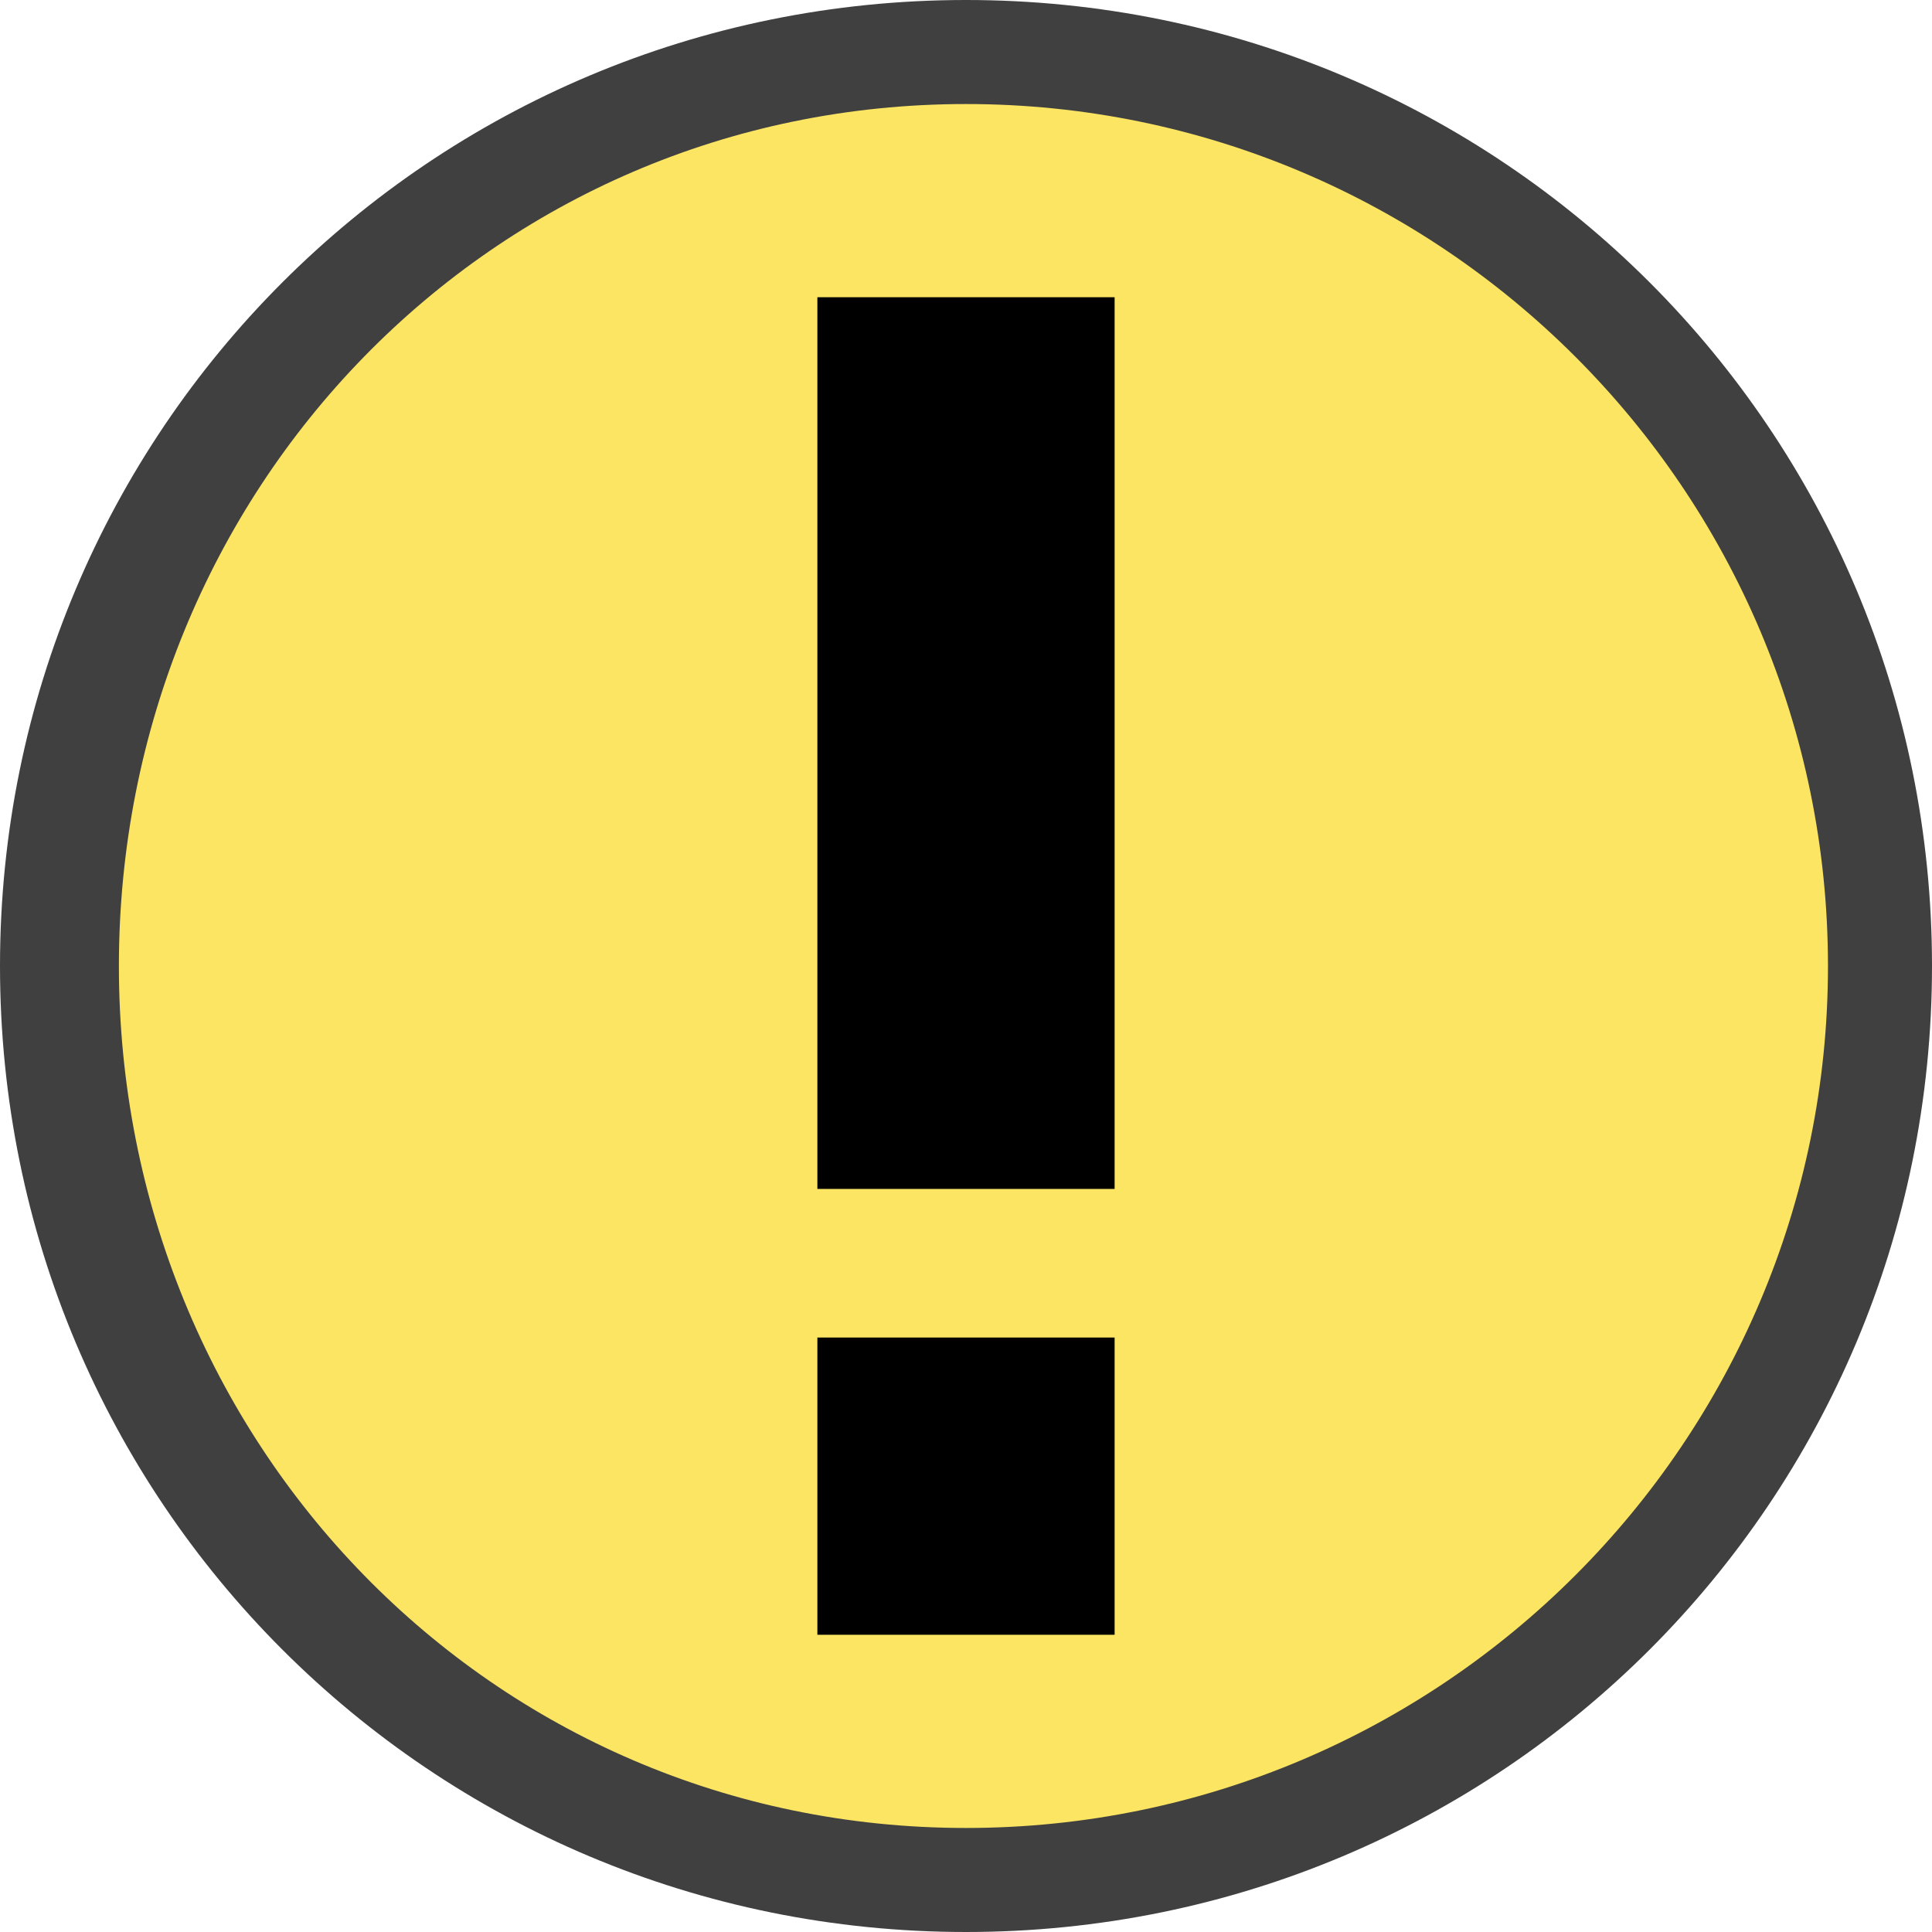
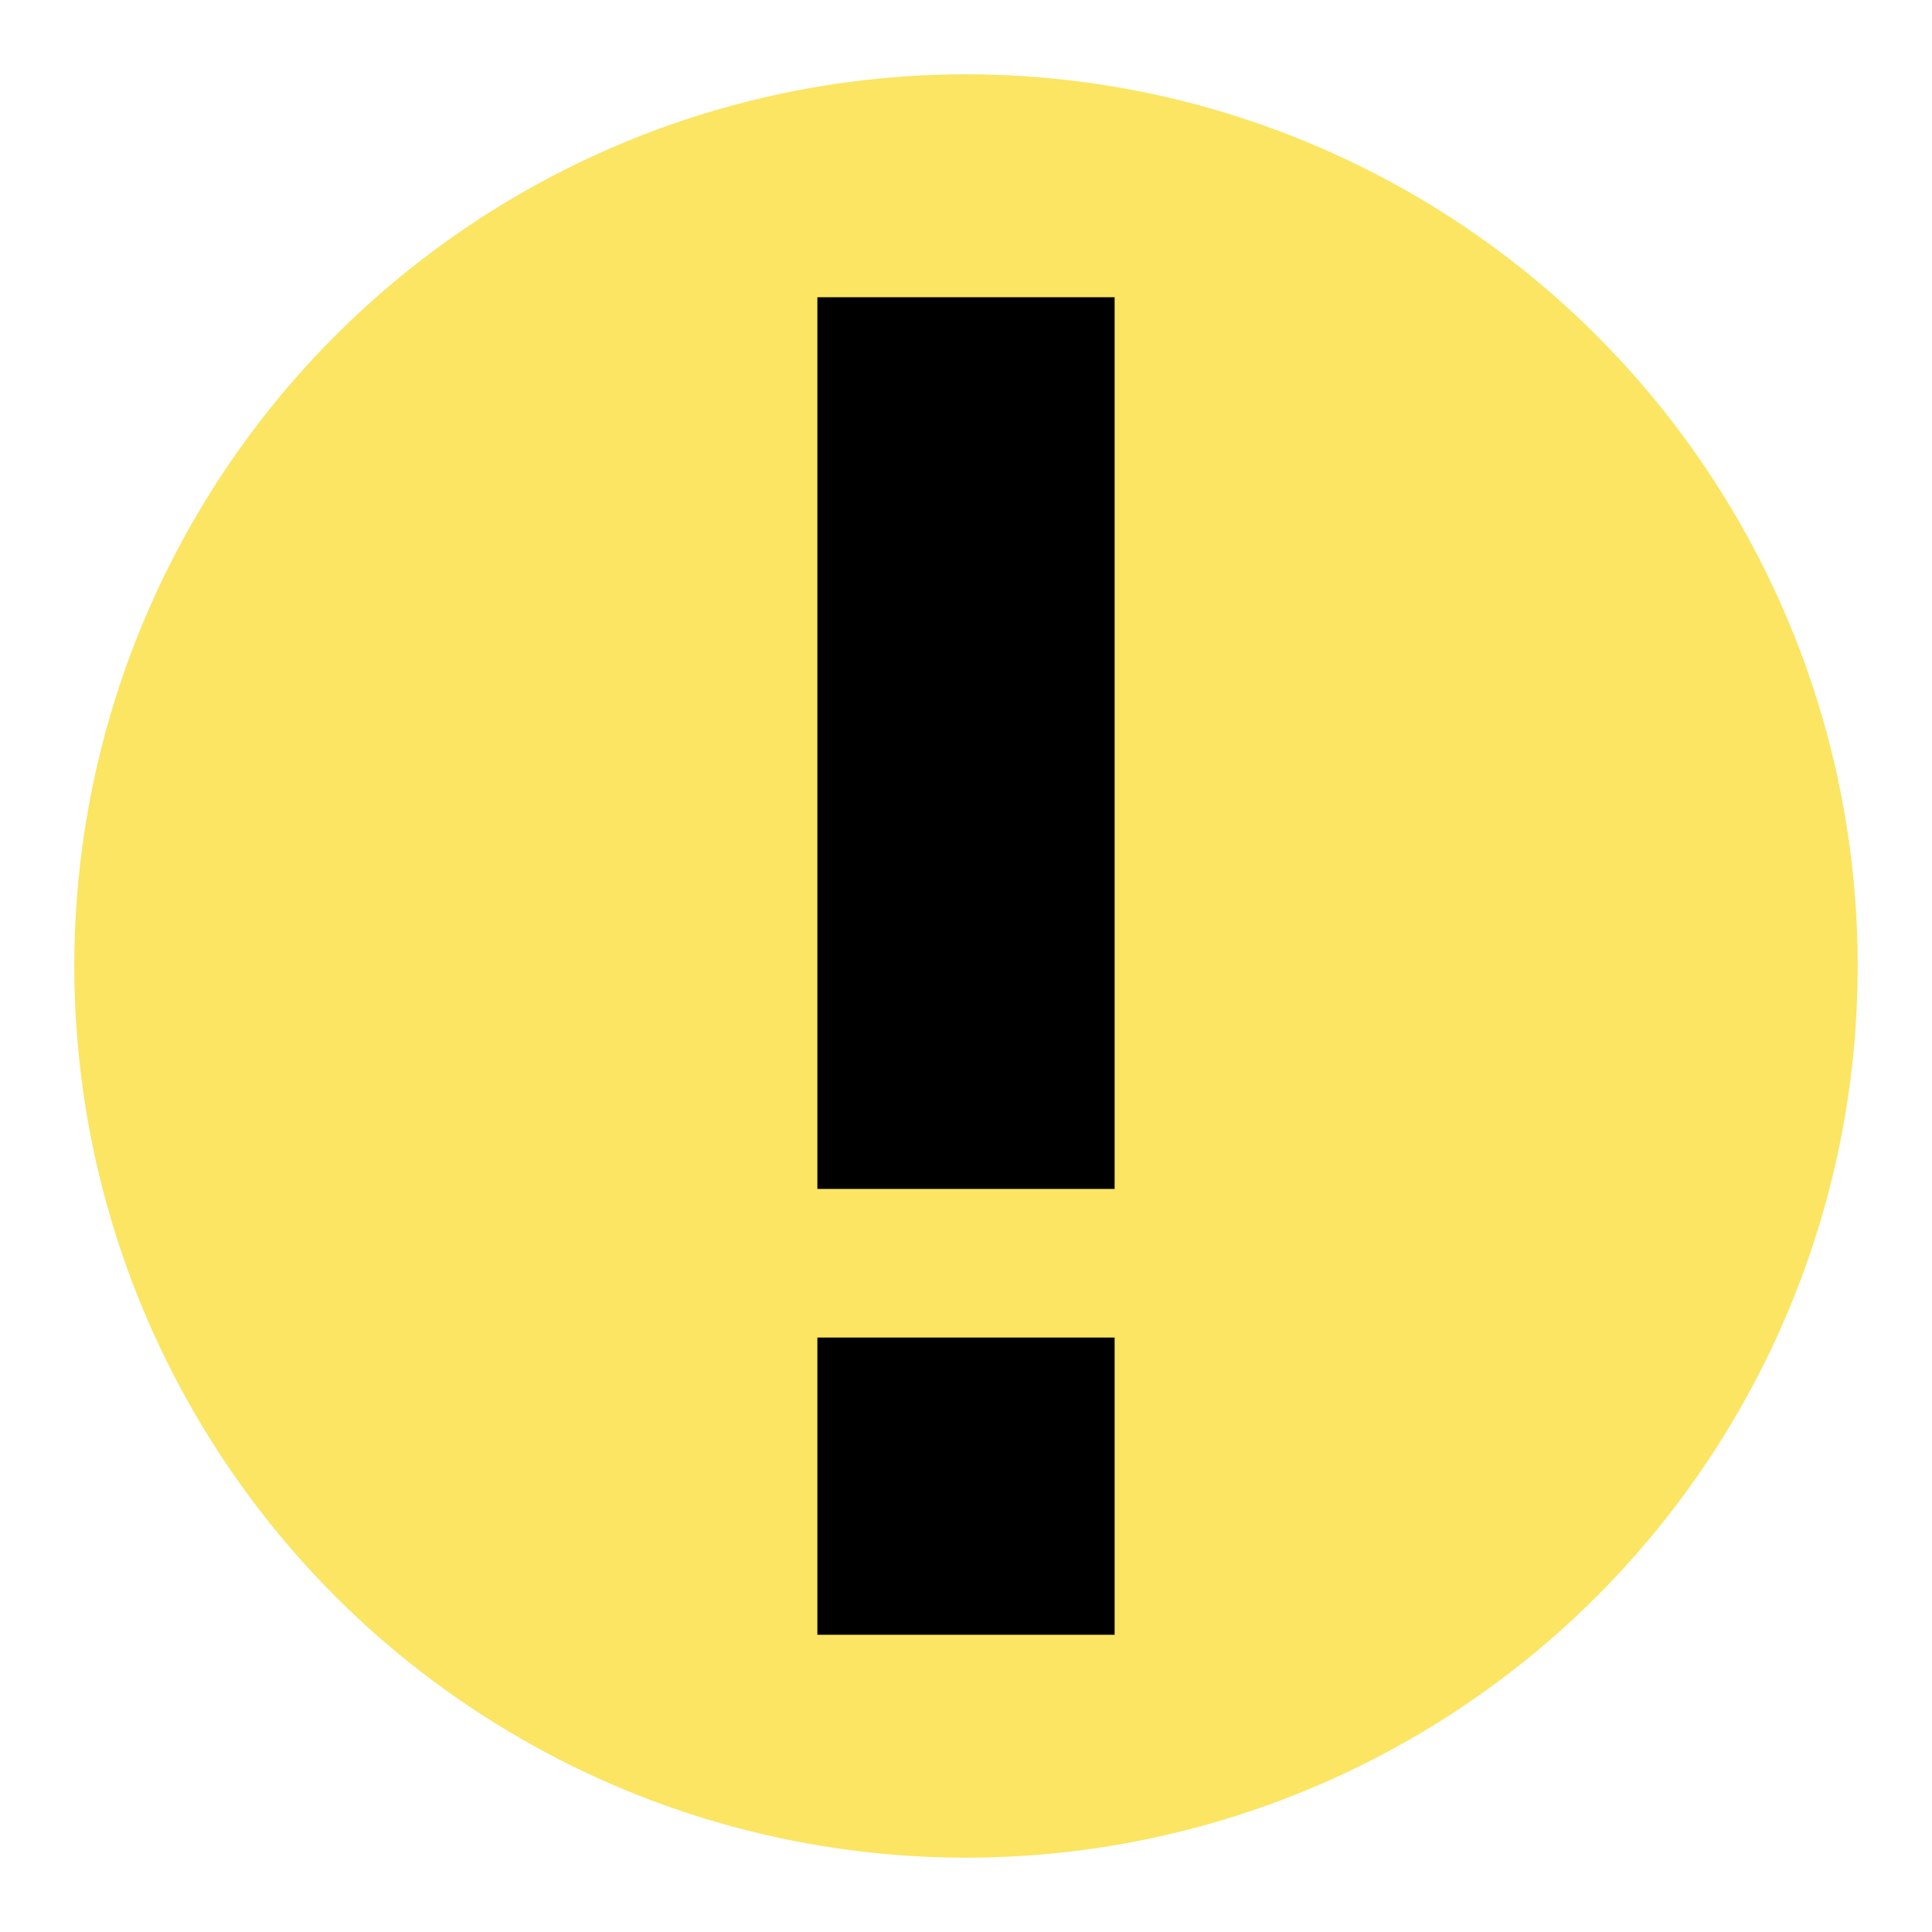
<svg xmlns="http://www.w3.org/2000/svg" xmlns:ns1="http://www.inkscape.org/namespaces/inkscape" xmlns:ns2="http://sodipodi.sourceforge.net/DTD/sodipodi-0.dtd" version="1.1" id="svg2" ns1:version="0.91 r13725" ns2:docname="tmsg_warning.svg" x="0px" y="0px" viewBox="0 0 13 13" style="enable-background:new 0 0 13 13;" xml:space="preserve">
  <style type="text/css">
	.st0{fill:none;}
	.st1{fill:#FBE563;}
	.st2{fill:#404040;}
</style>
-   <rect id="rect4" y="0" class="st0" width="13" height="13" />
  <circle id="circle8" class="st1" cx="6.5" cy="6.5" r="6" />
-   <path class="st2" d="M6.5,0.7c3.2,0,5.8,2.6,5.8,5.8s-2.6,5.8-5.8,5.8S0.8,9.7,0.8,6.5S3.3,0.7,6.5,0.7 M6.5,0C2.9,0,0,2.9,0,6.5  S2.9,13,6.5,13S13,10.1,13,6.5S10.1,0,6.5,0L6.5,0z" />
  <path id="path12" ns1:connector-curvature="0" d="M7.5,9v2h-2V9H7.5z M7.5,2v6h-2V2H7.5z" />
</svg>